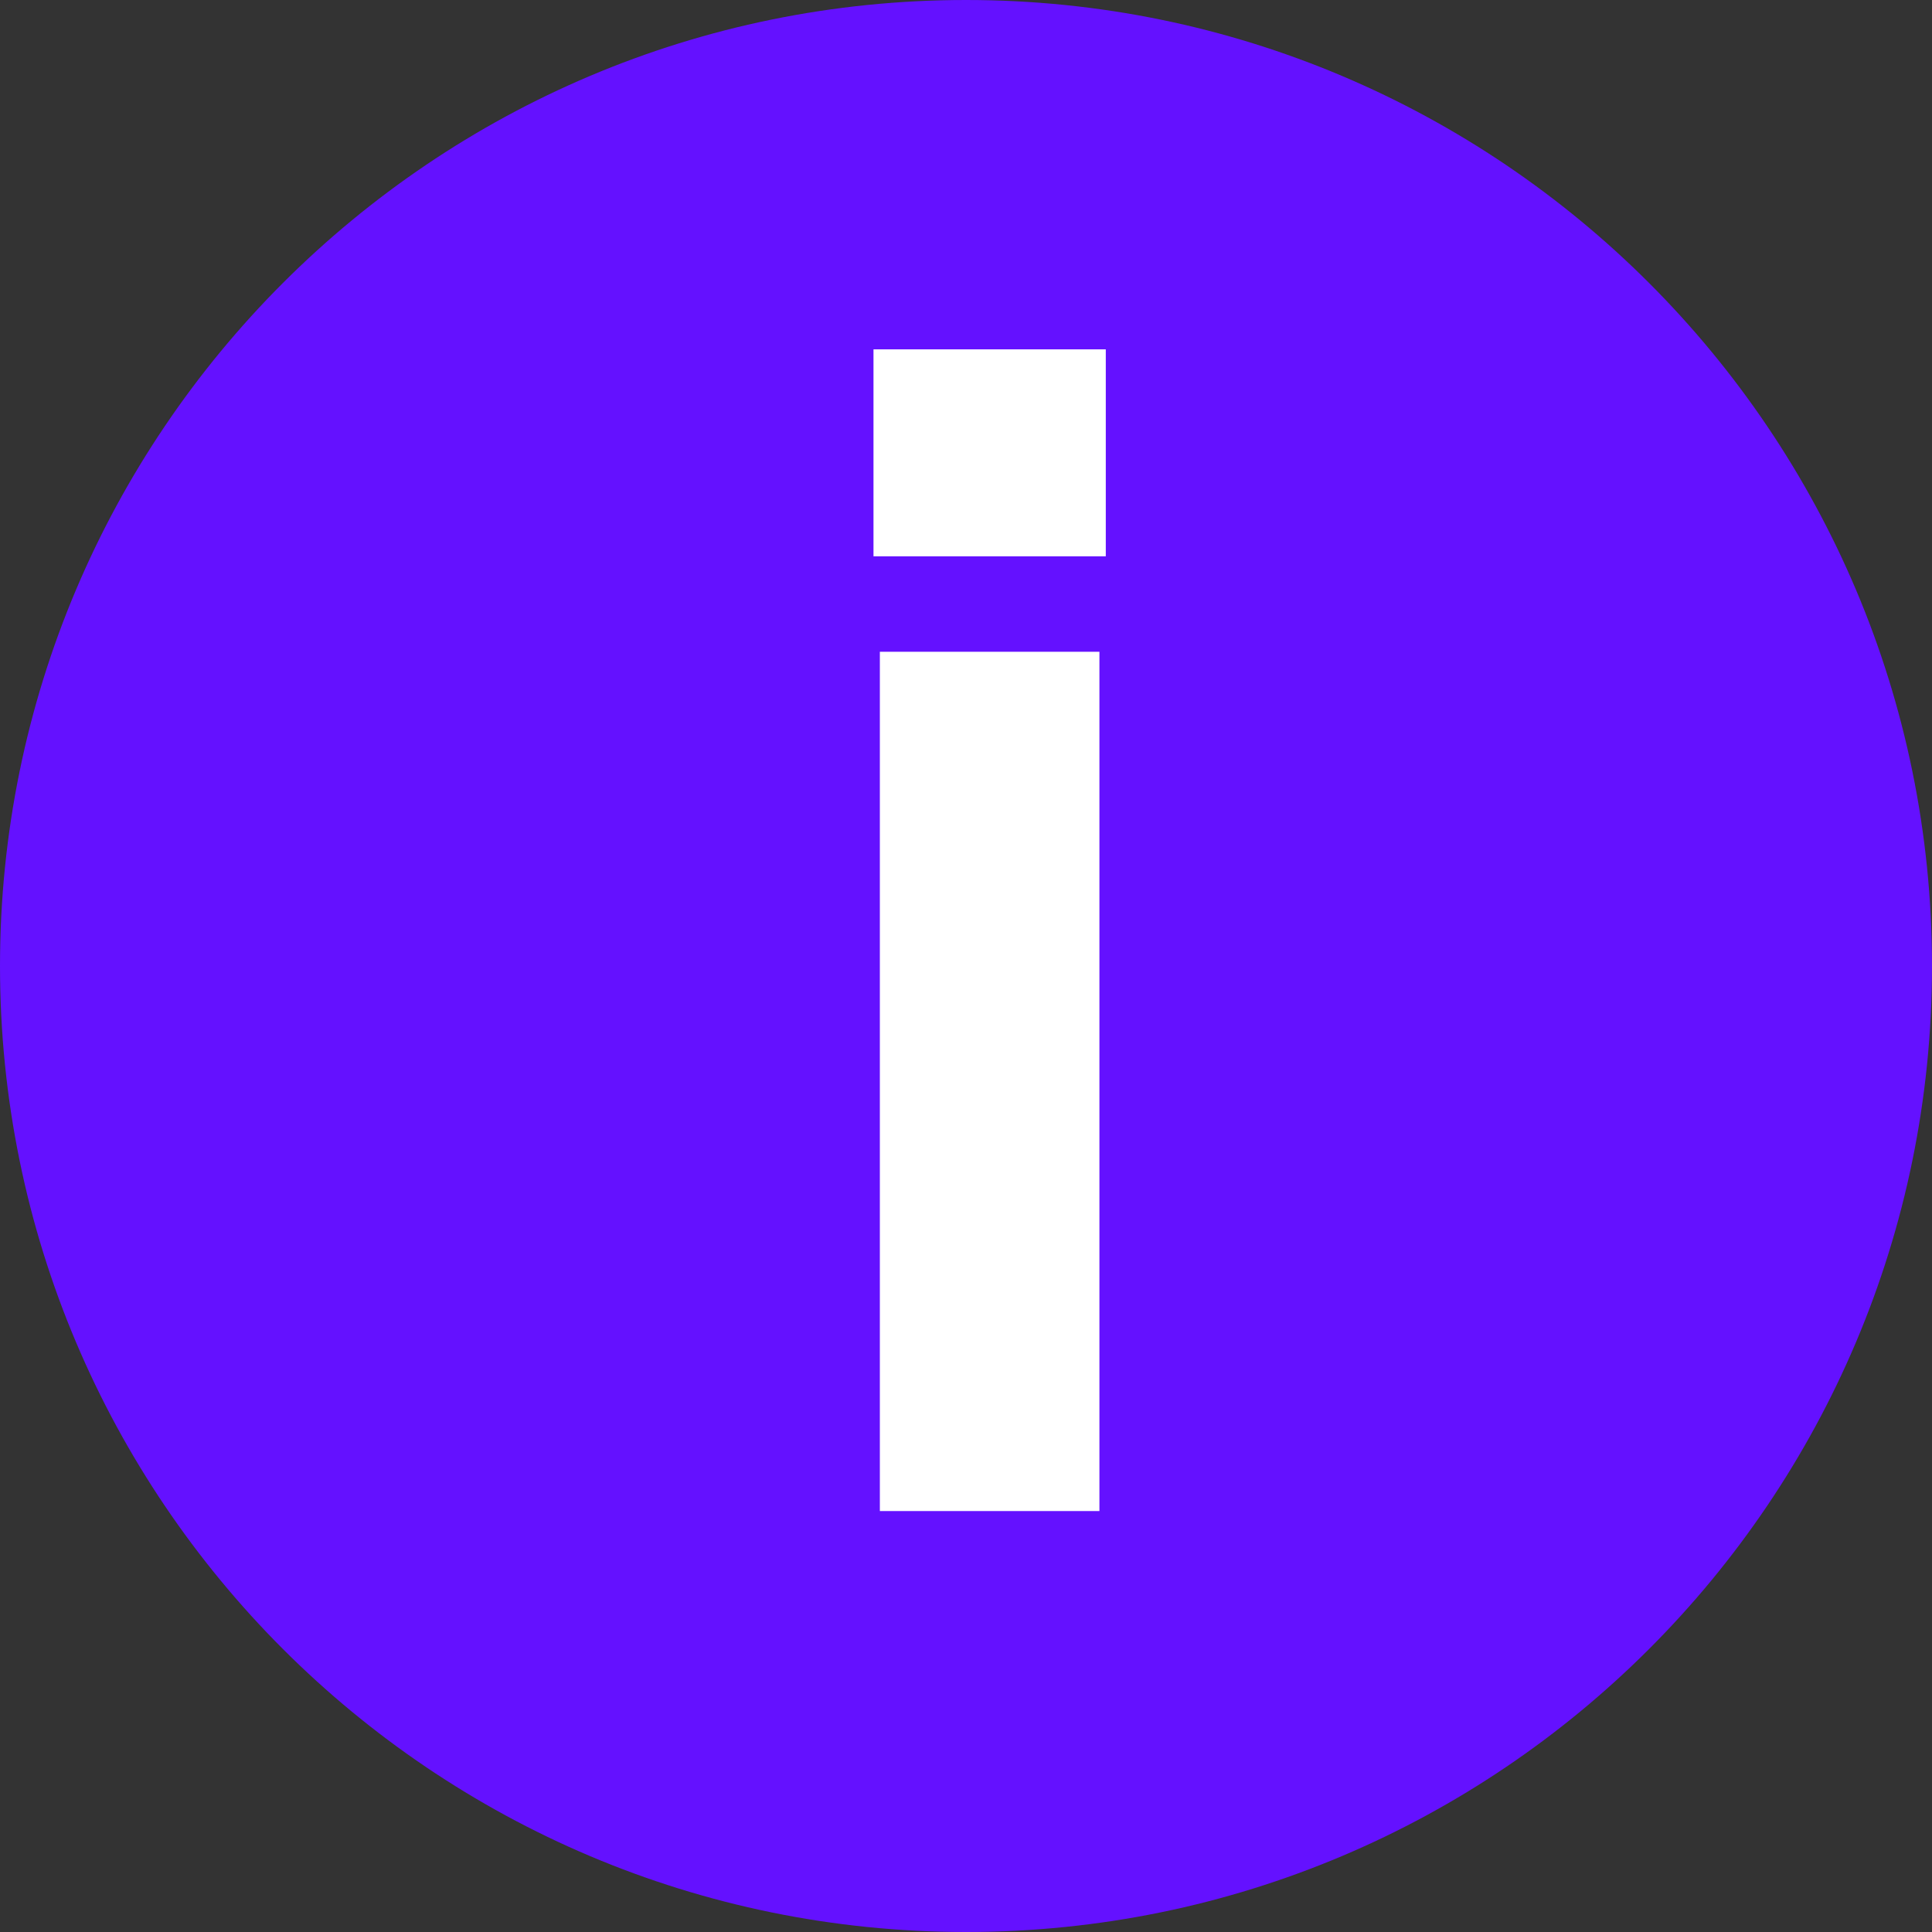
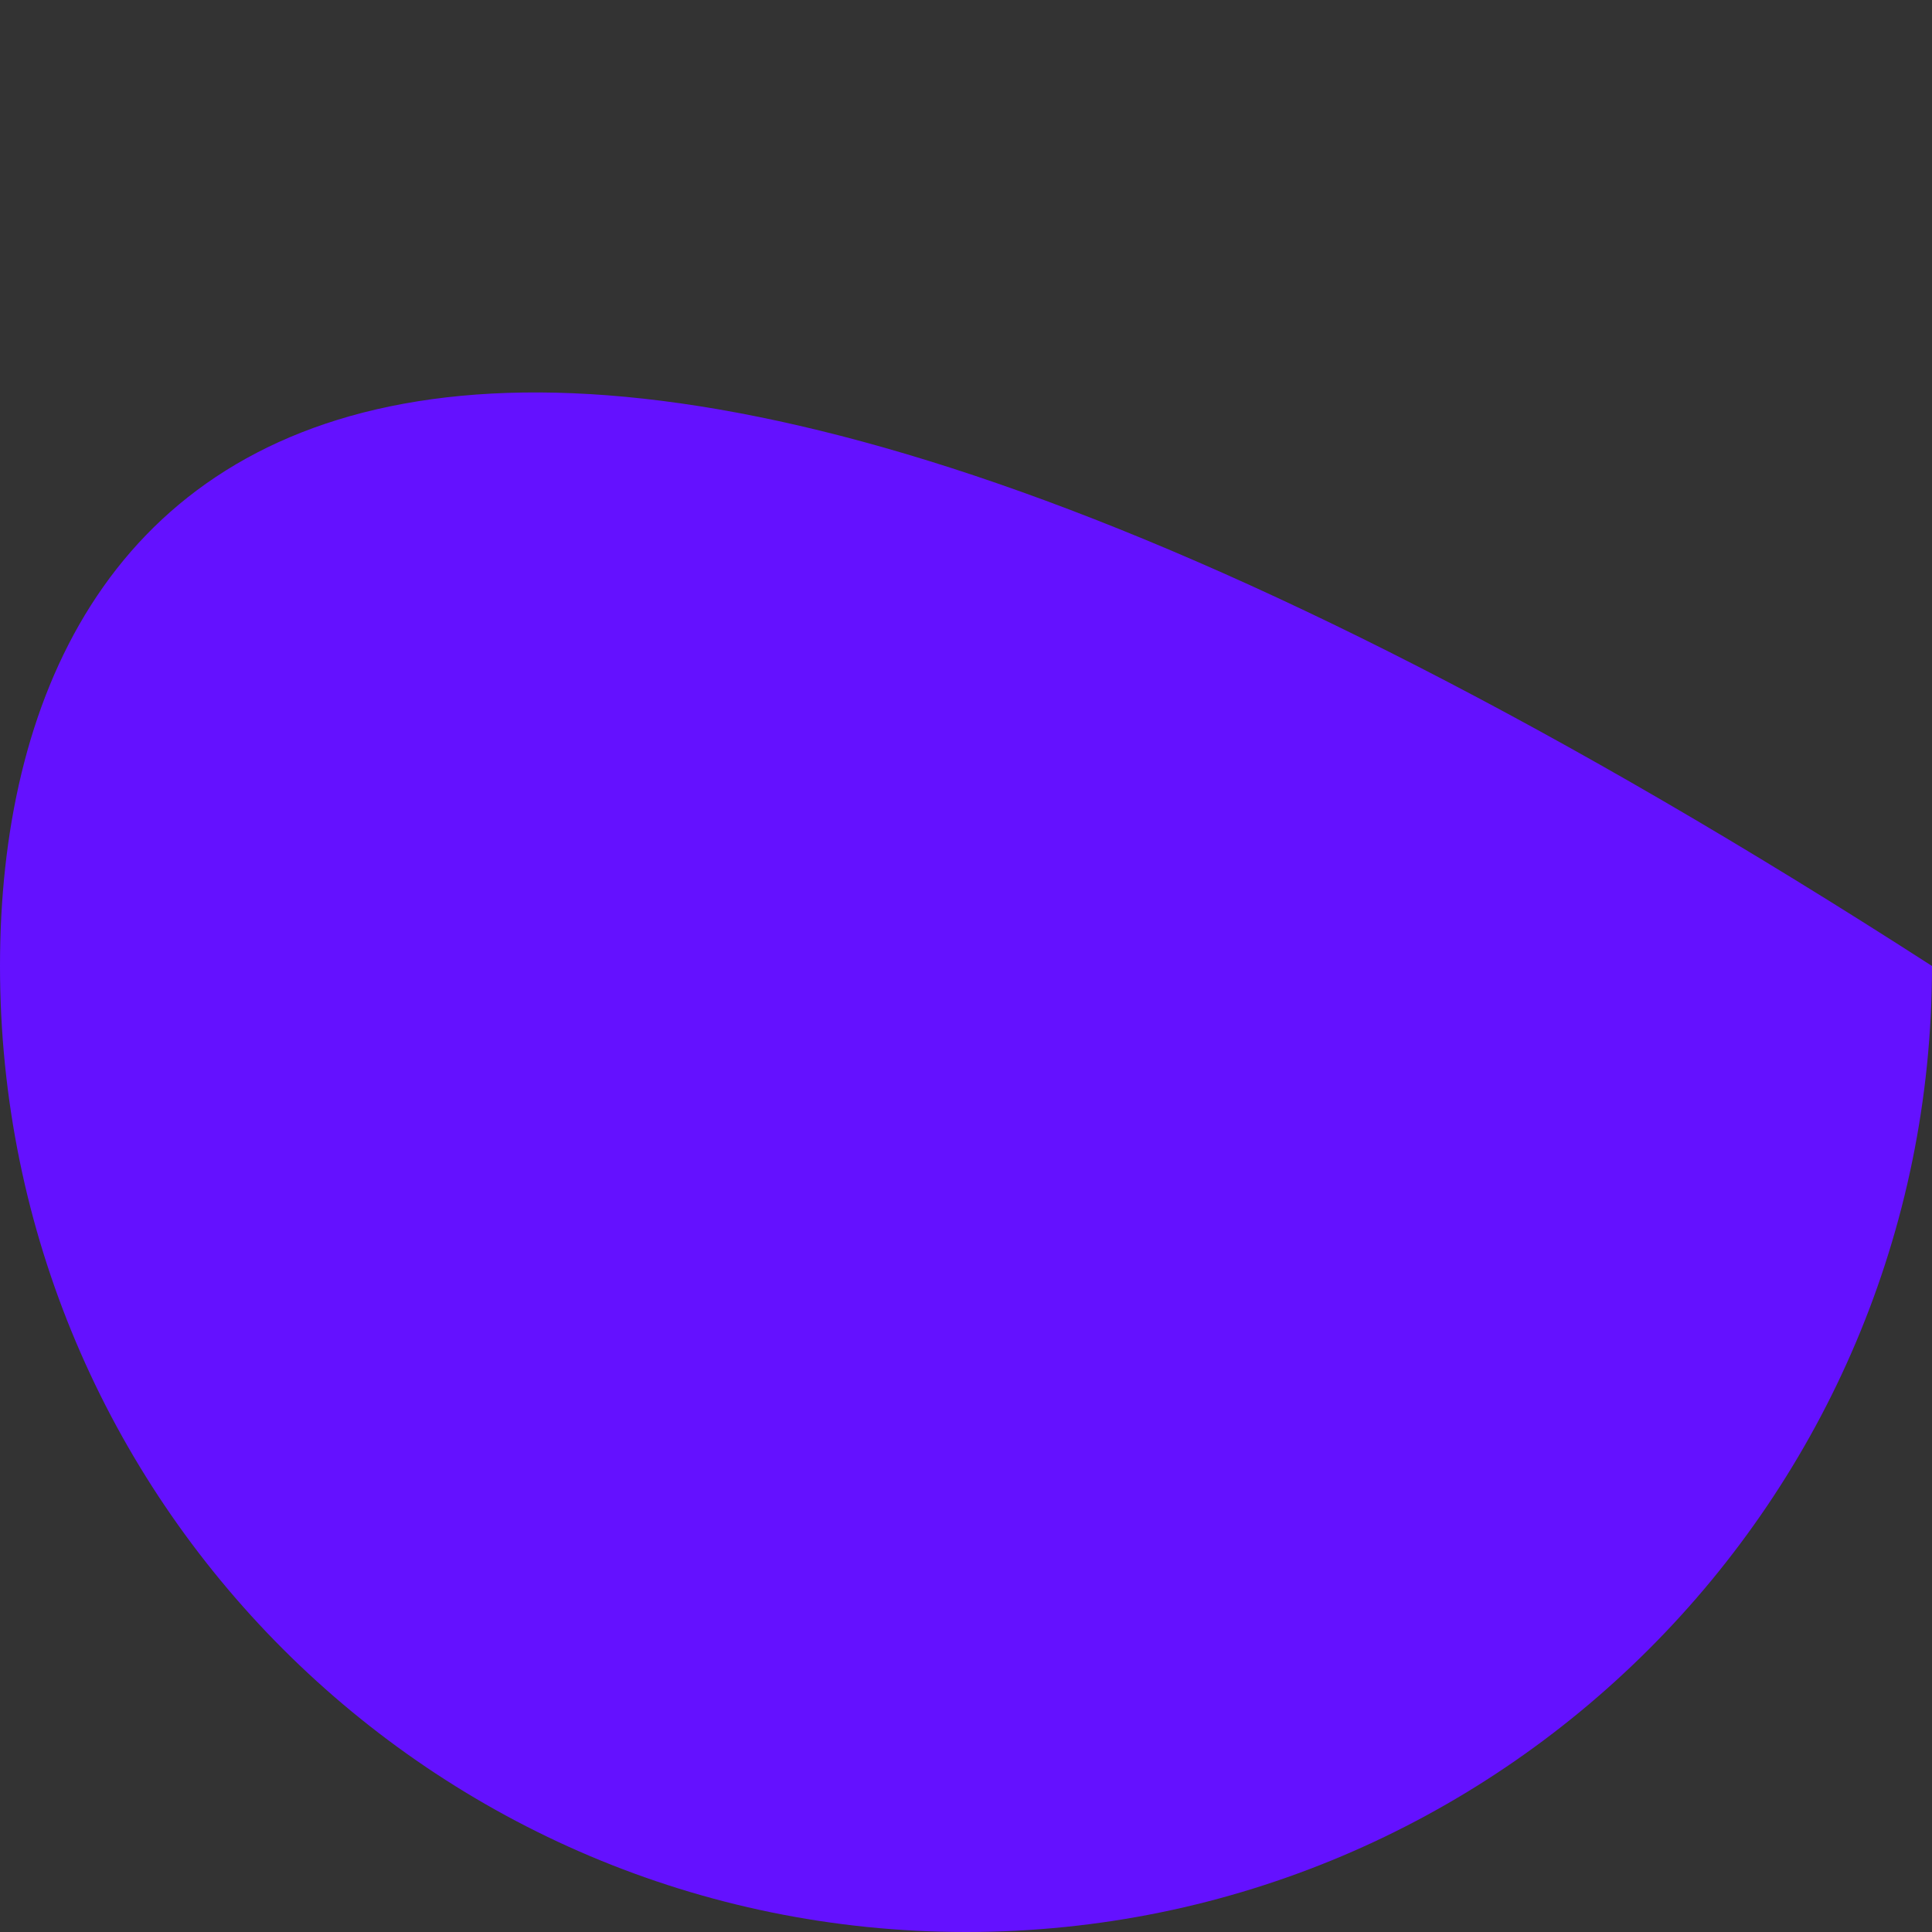
<svg xmlns="http://www.w3.org/2000/svg" width="17" height="17" viewBox="0 0 17 17" fill="none">
  <rect x="0" y="0" width="17" height="17" fill="#333333" stroke="none" />
  <g clip-path="url(#clip0_1931_3358)">
-     <path d="M8.5 17C13.194 17 17 13.194 17 8.5C17 3.806 13.194 0 8.5 0C3.806 0 0 3.806 0 8.5C0 13.194 3.806 17 8.5 17Z" fill="#6411FF" />
-     <path d="M7.686 3.074H9.73V4.895H7.686V3.074ZM7.742 5.735H9.674V13.296H7.742V5.735Z" fill="white" />
+     <path d="M8.5 17C13.194 17 17 13.194 17 8.5C3.806 0 0 3.806 0 8.5C0 13.194 3.806 17 8.5 17Z" fill="#6411FF" />
  </g>
  <defs>
    <clipPath id="clip0_1931_3358">
      <rect width="17" height="17" fill="white" />
    </clipPath>
  </defs>
</svg>